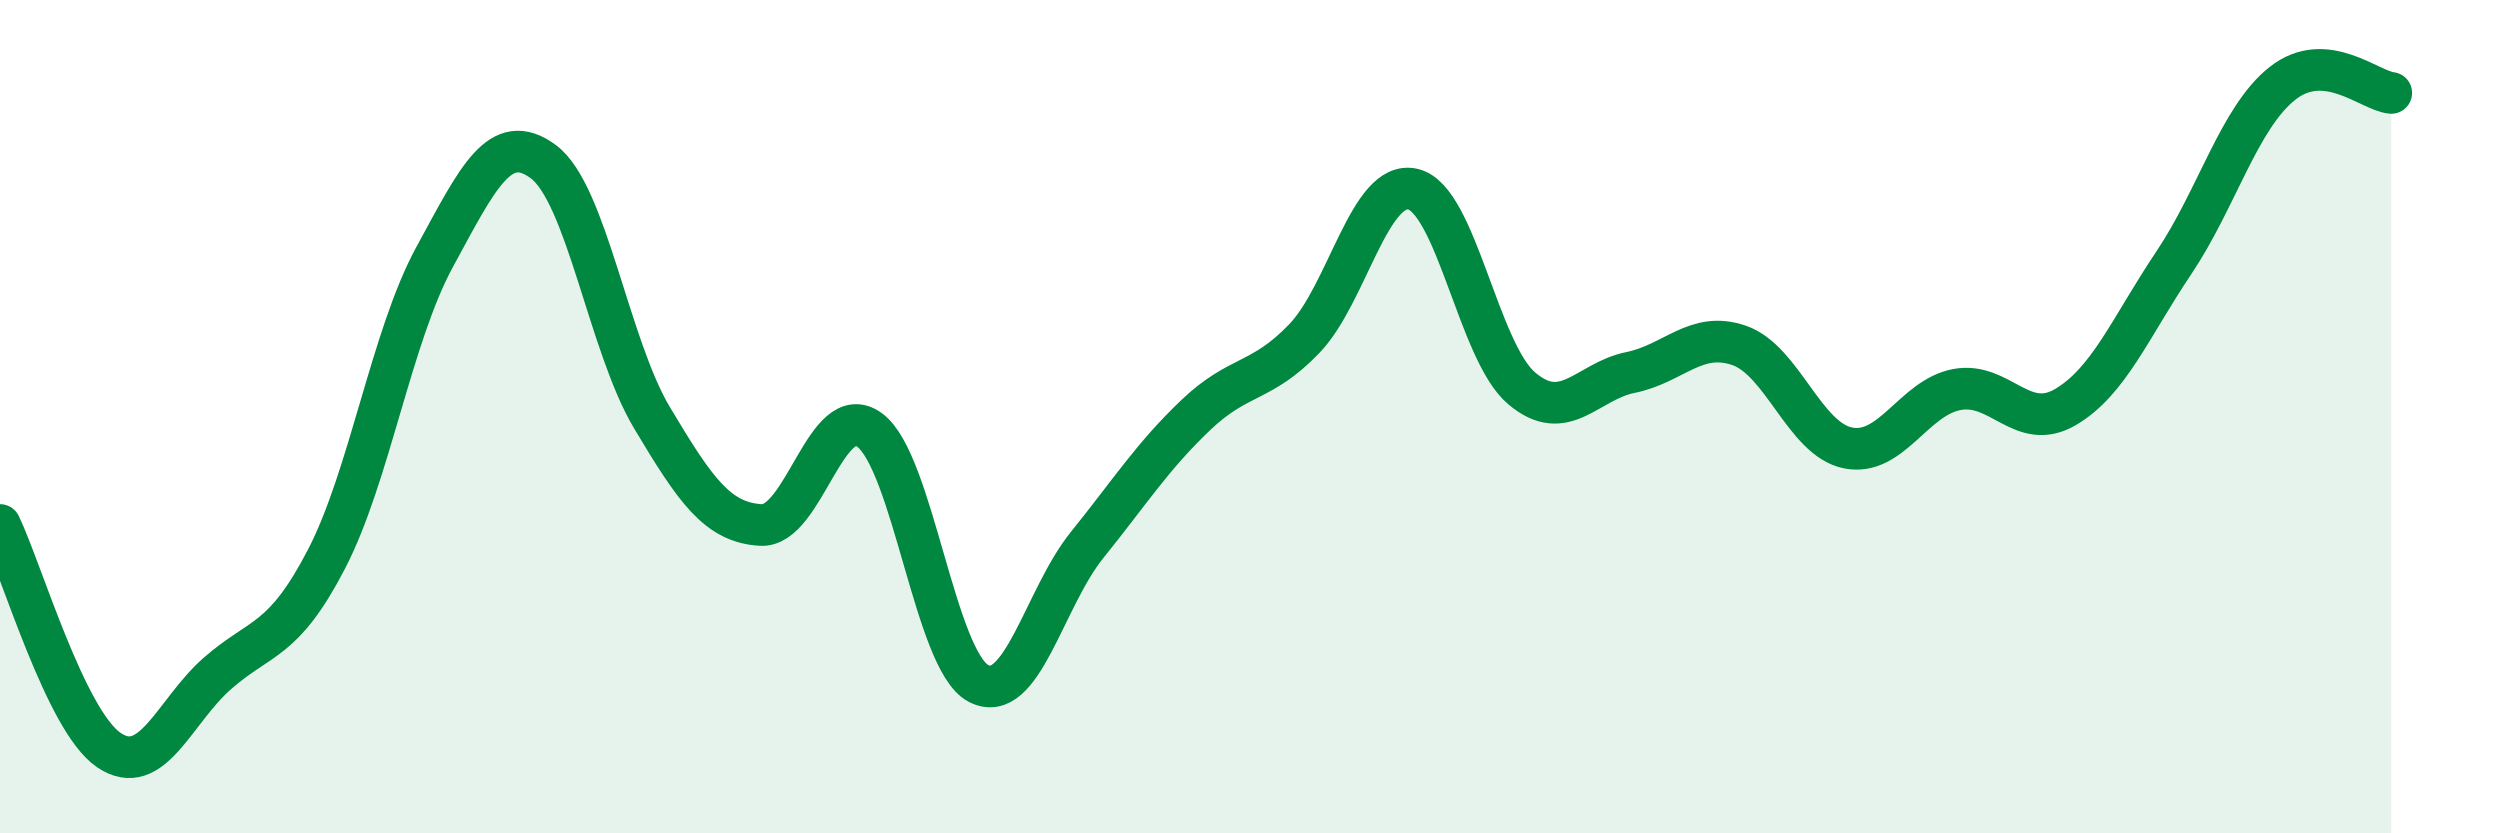
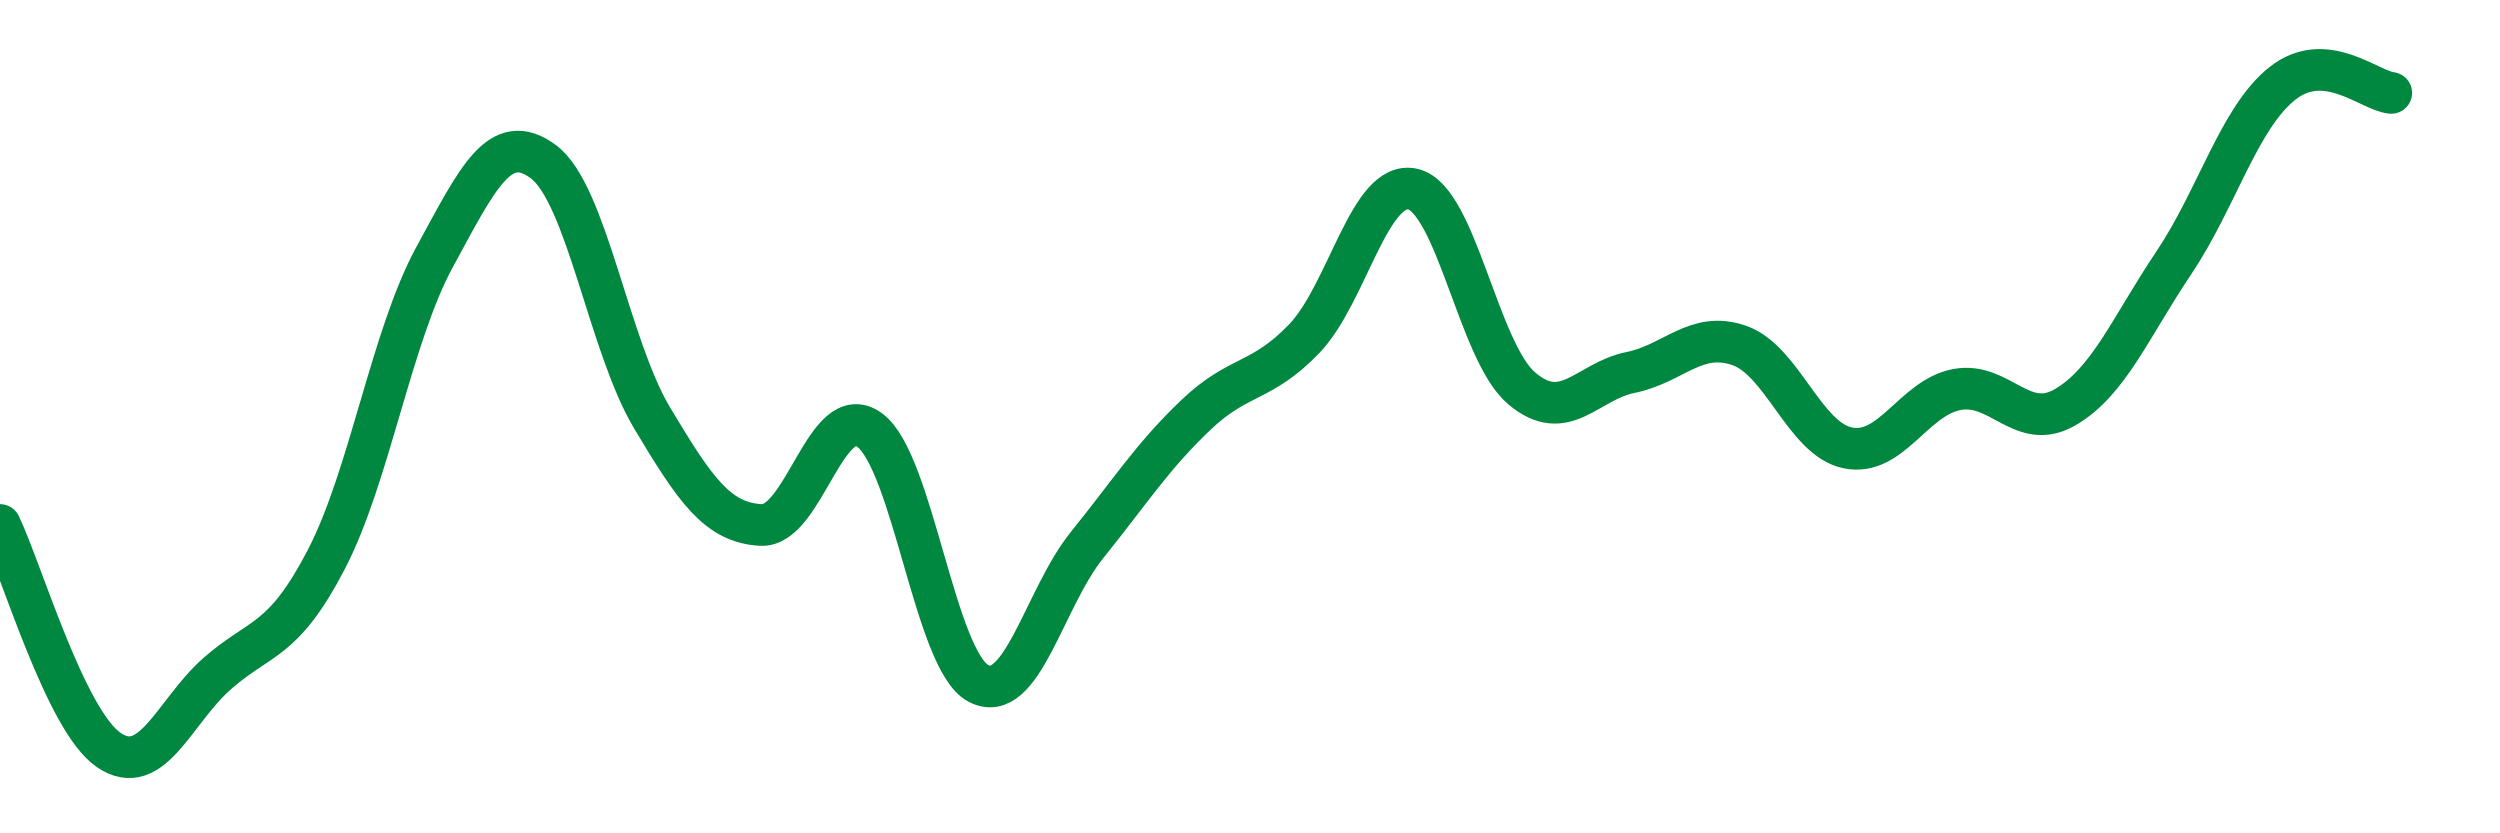
<svg xmlns="http://www.w3.org/2000/svg" width="60" height="20" viewBox="0 0 60 20">
-   <path d="M 0,12.6 C 0.52,13.68 1.57,17.29 2.61,18 C 3.65,18.71 4.18,17.07 5.22,16.16 C 6.26,15.25 6.79,15.43 7.83,13.43 C 8.87,11.43 9.39,8.08 10.43,6.17 C 11.47,4.26 12,3.11 13.04,3.88 C 14.08,4.65 14.61,8.29 15.65,10.03 C 16.69,11.77 17.22,12.54 18.26,12.6 C 19.3,12.66 19.83,9.56 20.87,10.32 C 21.91,11.08 22.44,15.85 23.48,16.4 C 24.52,16.95 25.05,14.37 26.09,13.08 C 27.13,11.79 27.66,10.95 28.7,9.96 C 29.74,8.97 30.26,9.21 31.3,8.13 C 32.34,7.05 32.87,4.3 33.91,4.54 C 34.95,4.78 35.48,8.44 36.52,9.32 C 37.56,10.2 38.09,9.15 39.13,8.94 C 40.17,8.73 40.7,7.93 41.74,8.29 C 42.78,8.65 43.31,10.54 44.35,10.75 C 45.39,10.96 45.92,9.55 46.96,9.35 C 48,9.15 48.53,10.38 49.57,9.77 C 50.61,9.16 51.13,7.86 52.17,6.31 C 53.21,4.76 53.74,2.82 54.78,2 C 55.82,1.18 56.87,2.18 57.39,2.23L57.39 20L0 20Z" fill="#008740" opacity="0.1" stroke-linecap="round" stroke-linejoin="round" />
  <path d="M 0,12.6 C 0.52,13.68 1.57,17.29 2.61,18 C 3.65,18.71 4.18,17.07 5.22,16.16 C 6.26,15.25 6.79,15.43 7.83,13.43 C 8.87,11.43 9.39,8.08 10.43,6.17 C 11.47,4.26 12,3.11 13.04,3.88 C 14.08,4.65 14.61,8.29 15.65,10.03 C 16.69,11.77 17.22,12.54 18.26,12.6 C 19.3,12.66 19.83,9.56 20.87,10.32 C 21.91,11.08 22.44,15.85 23.48,16.4 C 24.52,16.95 25.05,14.37 26.09,13.08 C 27.13,11.79 27.66,10.95 28.7,9.96 C 29.74,8.97 30.26,9.21 31.3,8.13 C 32.34,7.05 32.87,4.3 33.91,4.54 C 34.95,4.78 35.48,8.44 36.52,9.32 C 37.56,10.2 38.09,9.15 39.13,8.94 C 40.17,8.73 40.7,7.93 41.74,8.29 C 42.78,8.65 43.31,10.54 44.35,10.75 C 45.39,10.96 45.92,9.55 46.96,9.35 C 48,9.15 48.53,10.38 49.57,9.77 C 50.61,9.16 51.13,7.86 52.17,6.31 C 53.21,4.76 53.74,2.82 54.78,2 C 55.82,1.18 56.87,2.18 57.39,2.23" stroke="#008740" stroke-width="1" fill="none" stroke-linecap="round" stroke-linejoin="round" />
</svg>